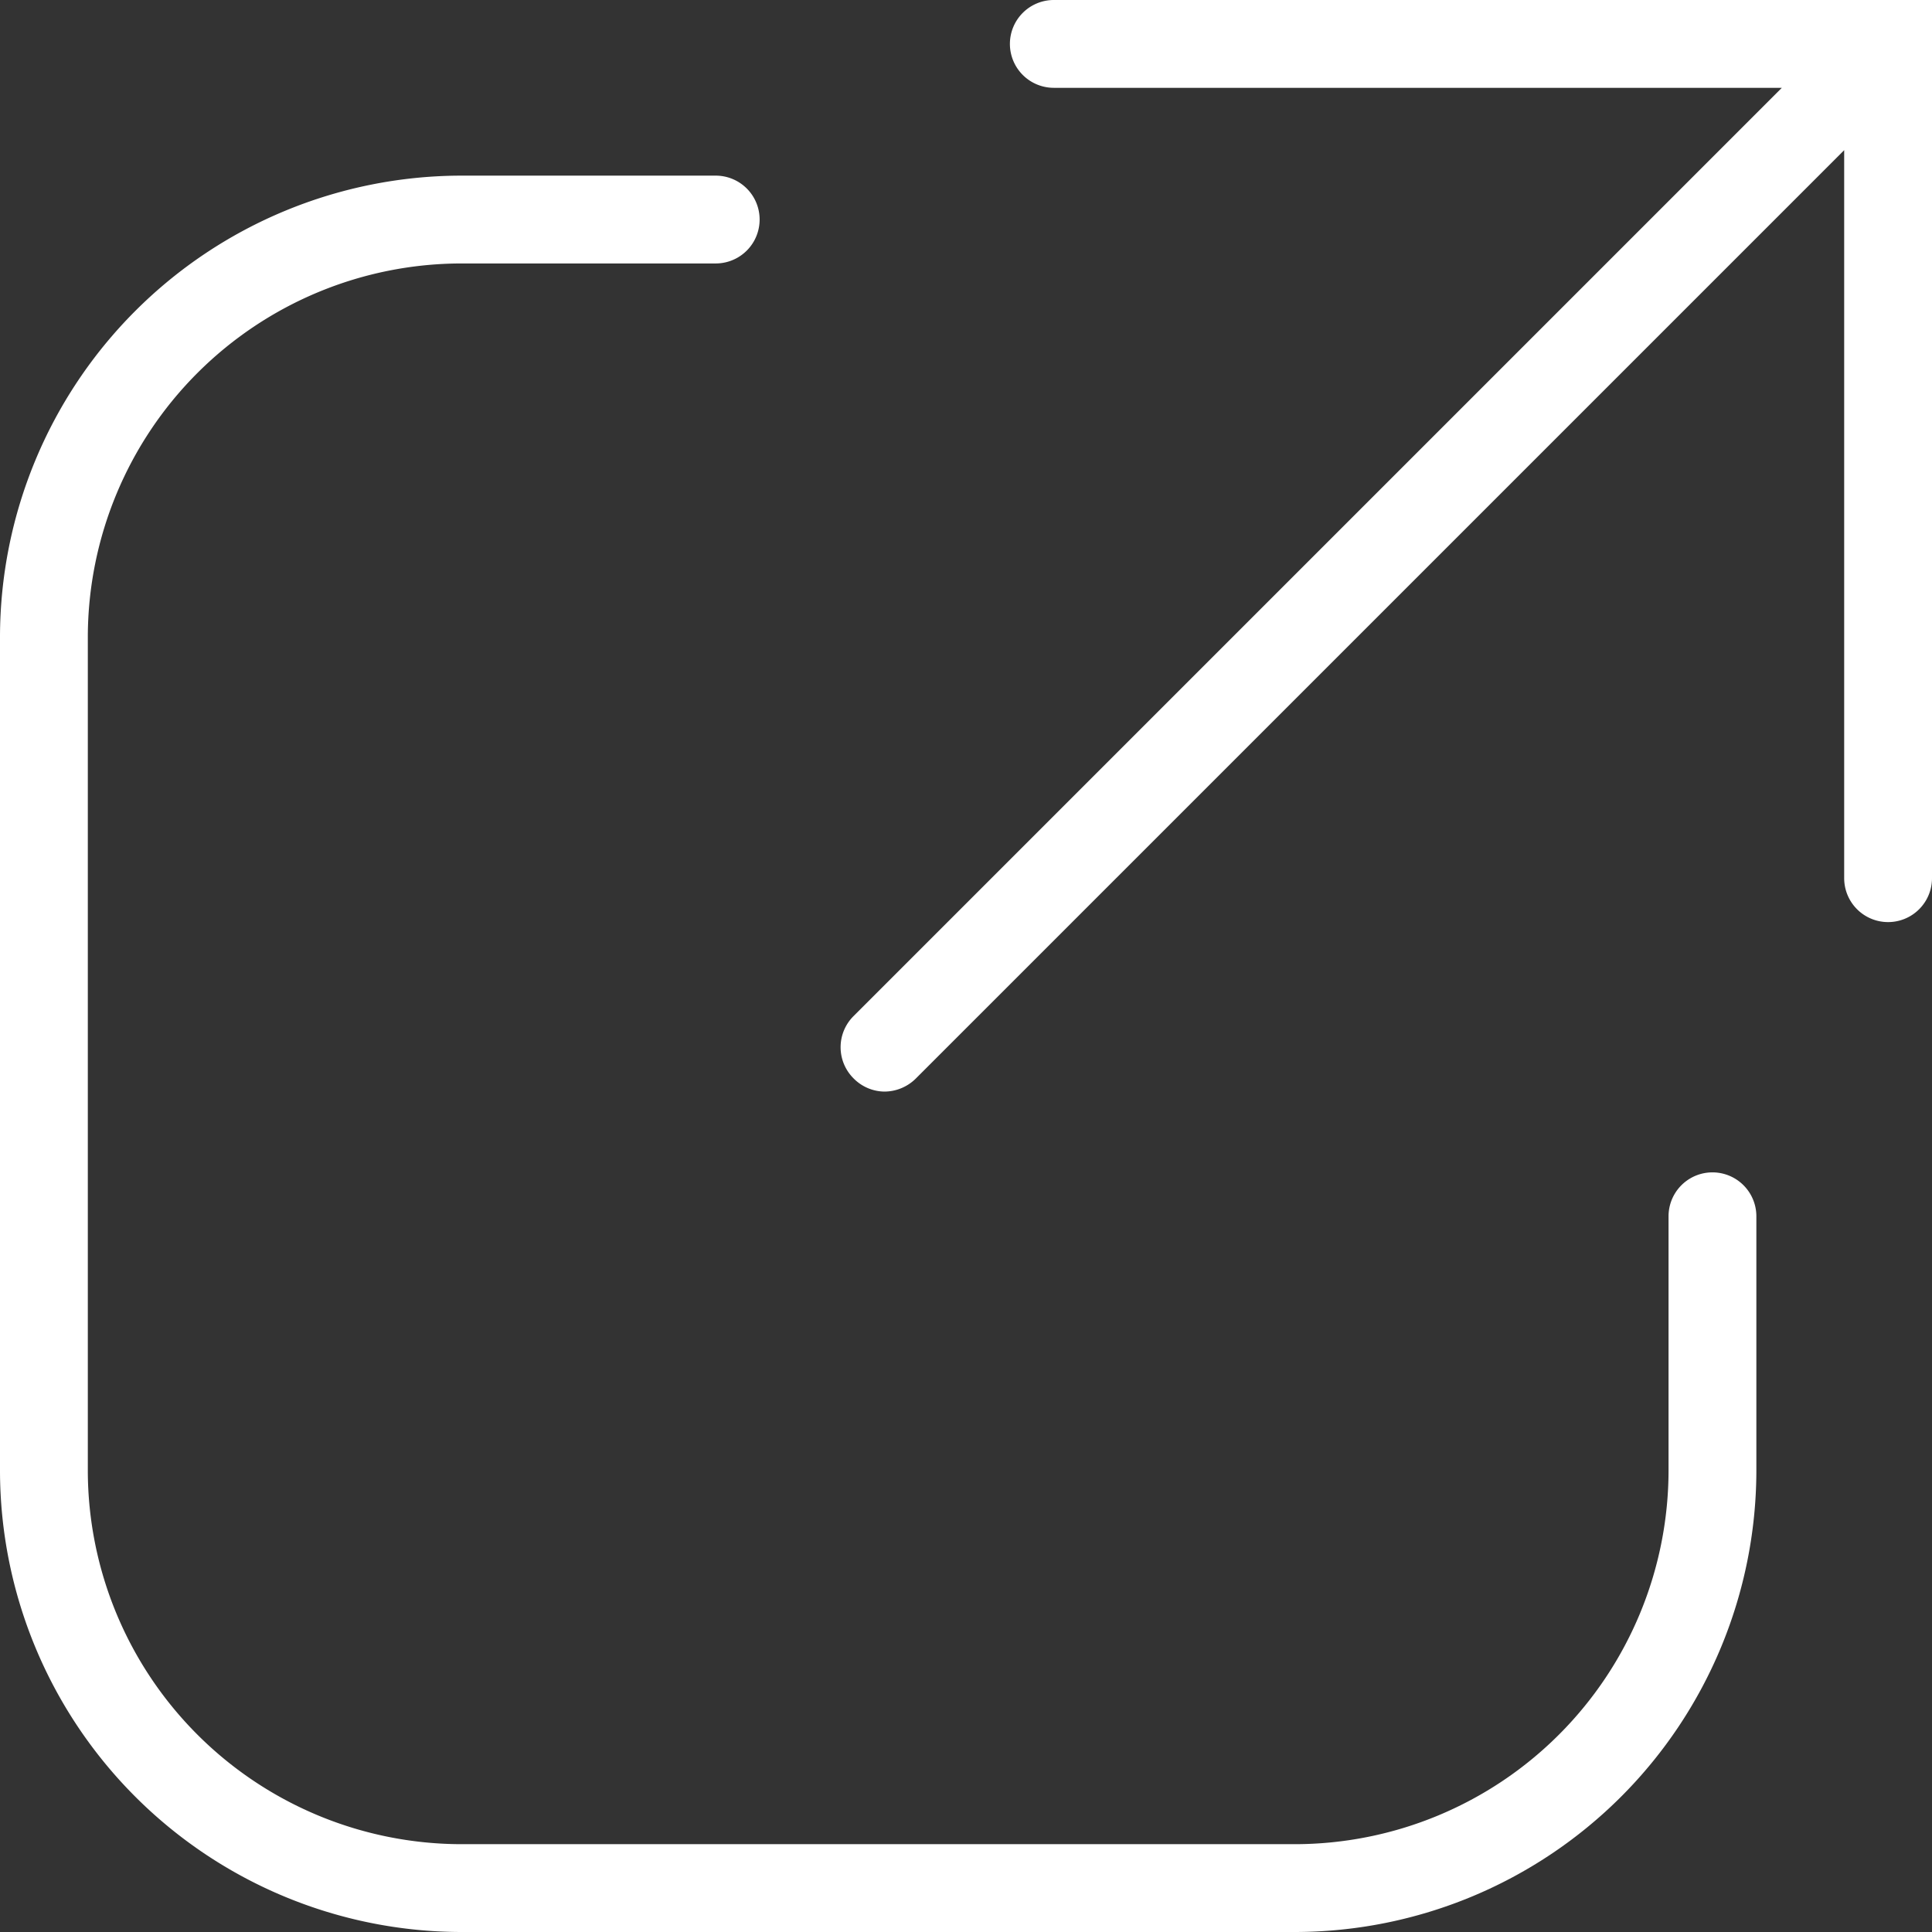
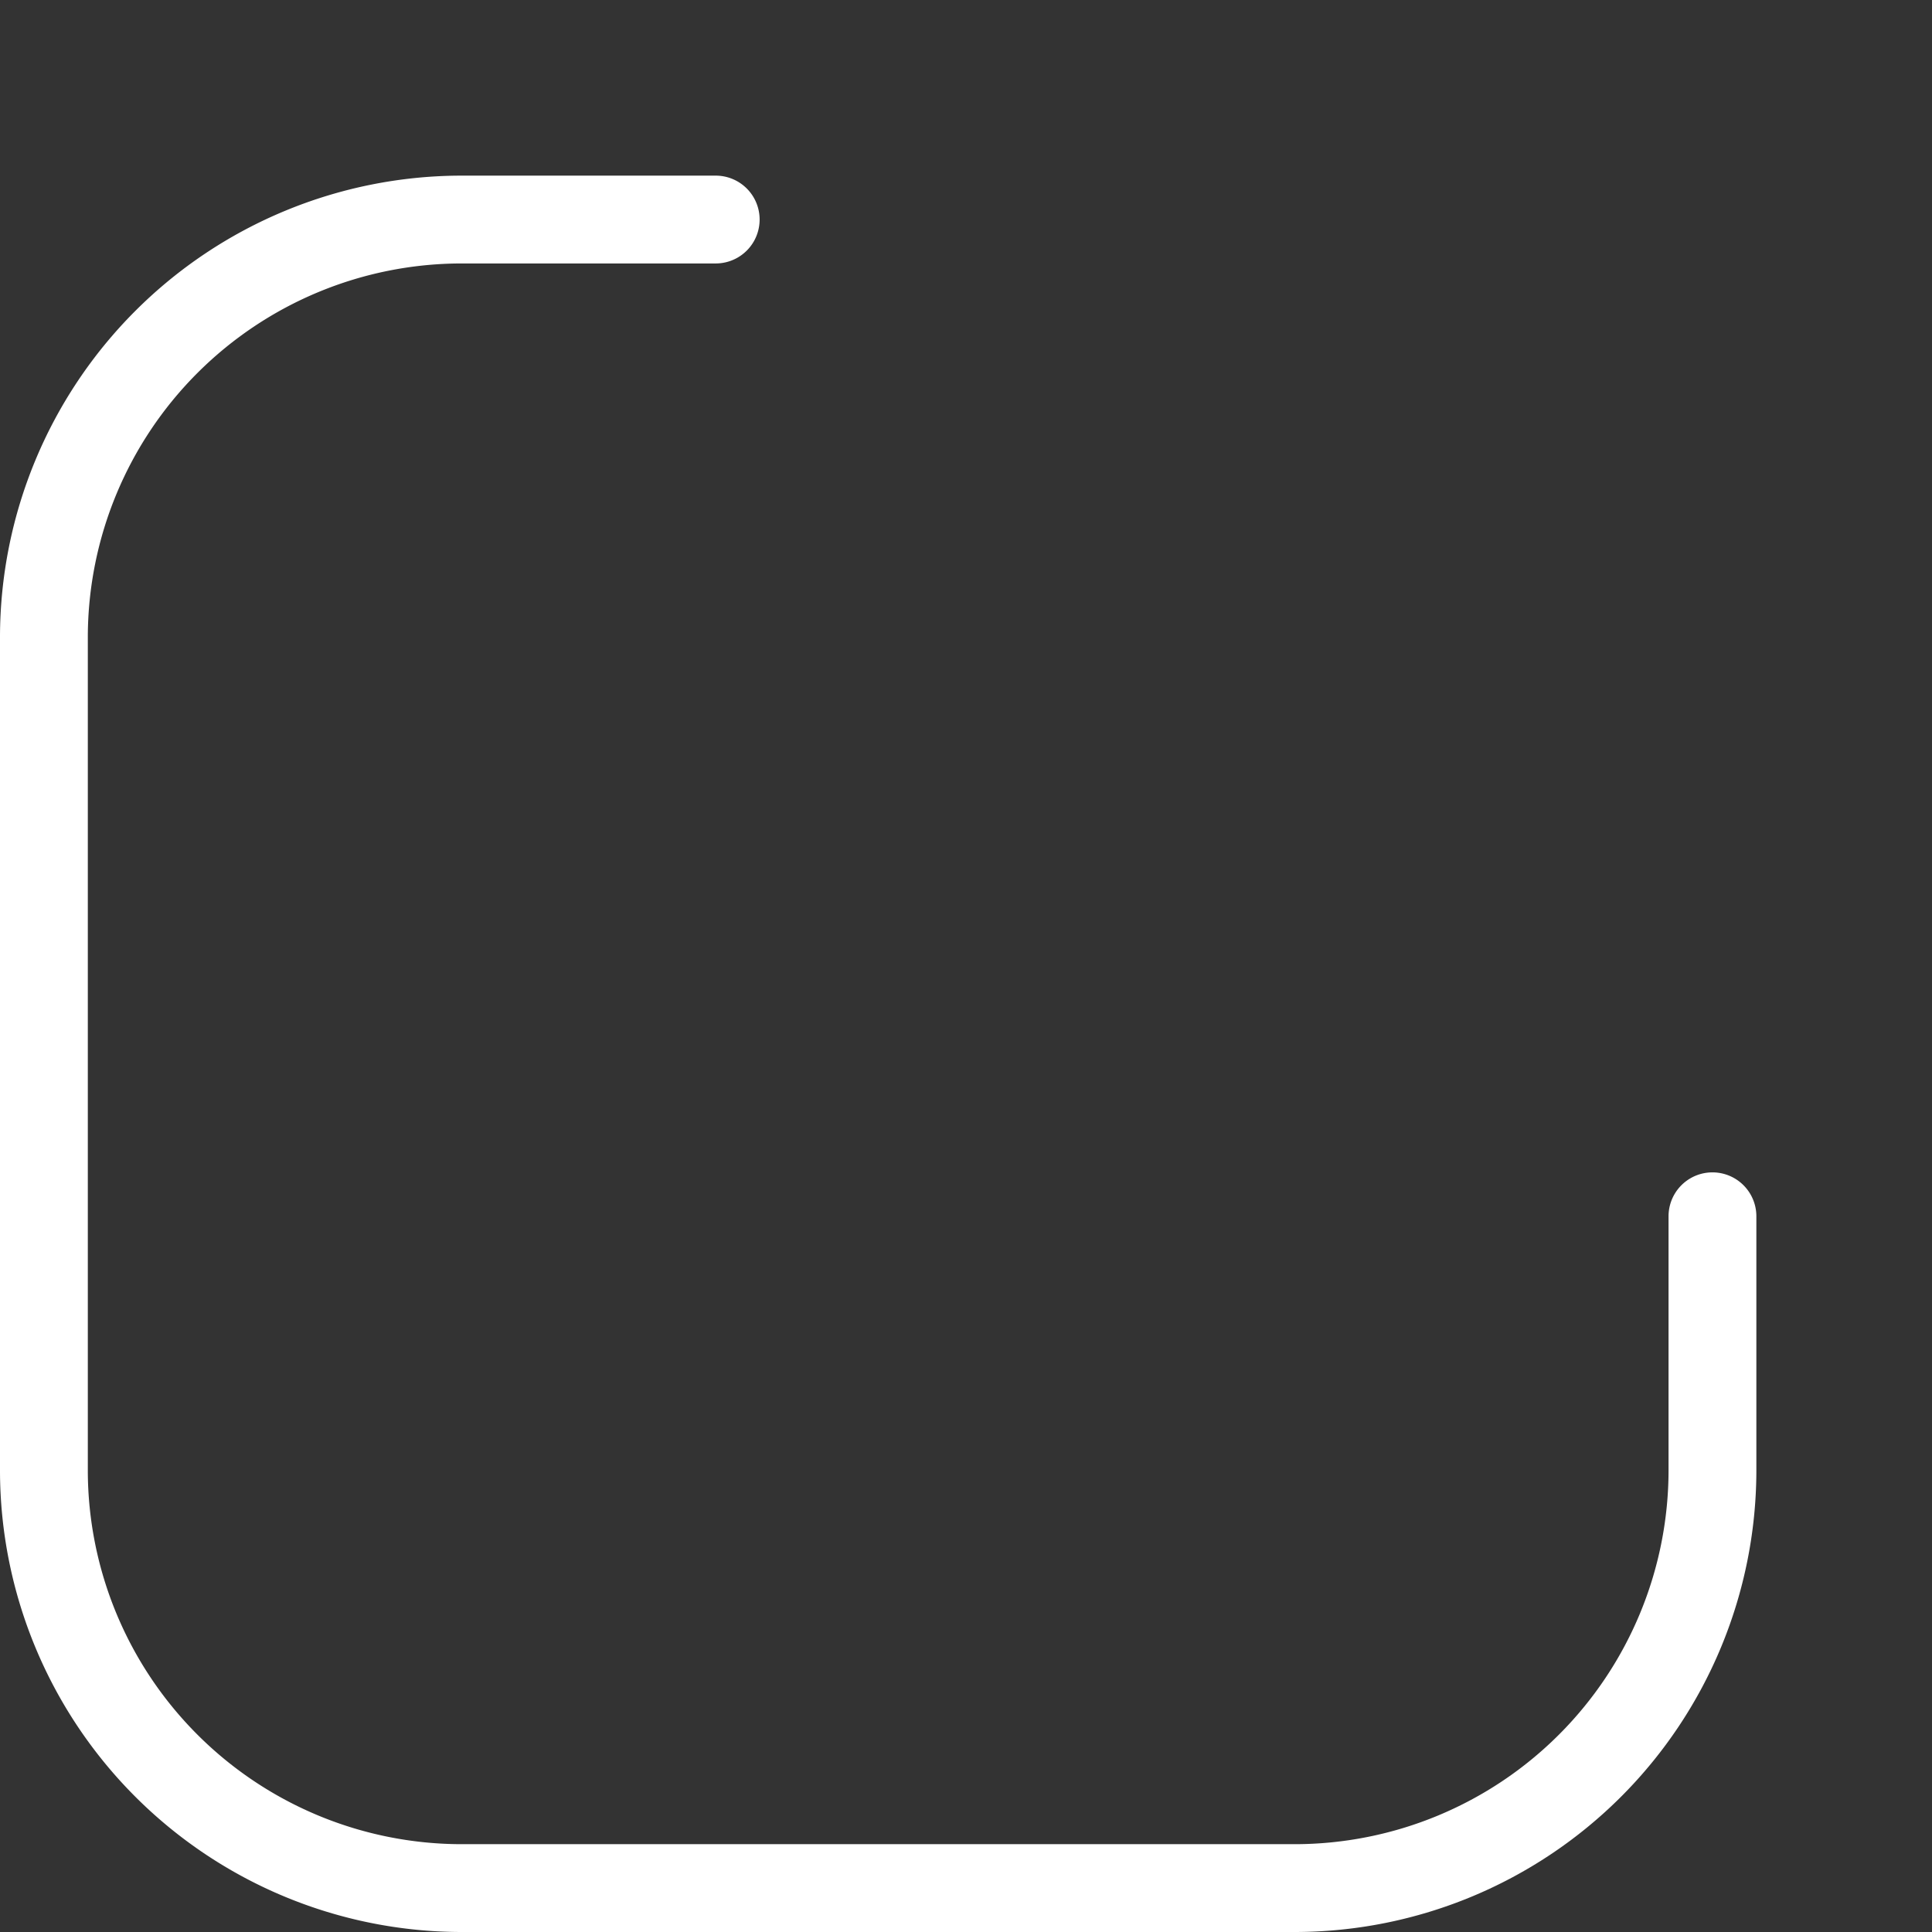
<svg xmlns="http://www.w3.org/2000/svg" width="22" height="22" viewBox="0 0 22 22">
  <rect x="0" y="0" width="22" height="22" fill="#333333" stroke="none" />
  <g>
-     <path d="M12,0a.5.5,0,0,0-.5.5A.5.5,0,0,0,12,1h8.29L9.72,11.57a.5.5,0,0,0,0,.71.5.5,0,0,0,.35.15.51.51,0,0,0,.36-.15L21,1.71V10a.5.5,0,0,0,1,0V0Z" fill="#fff" />
    <path d="M14.75,22H5.25A5.26,5.26,0,0,1,0,16.75V7.25A5.26,5.26,0,0,1,5.25,2h2.9a.5.5,0,0,1,0,1H5.25A4.26,4.26,0,0,0,1,7.25v9.5A4.26,4.26,0,0,0,5.25,21h9.5A4.26,4.26,0,0,0,19,16.75v-2.9a.5.5,0,0,1,1,0v2.9A5.26,5.26,0,0,1,14.75,22Z" fill="#fff" />
  </g>
</svg>